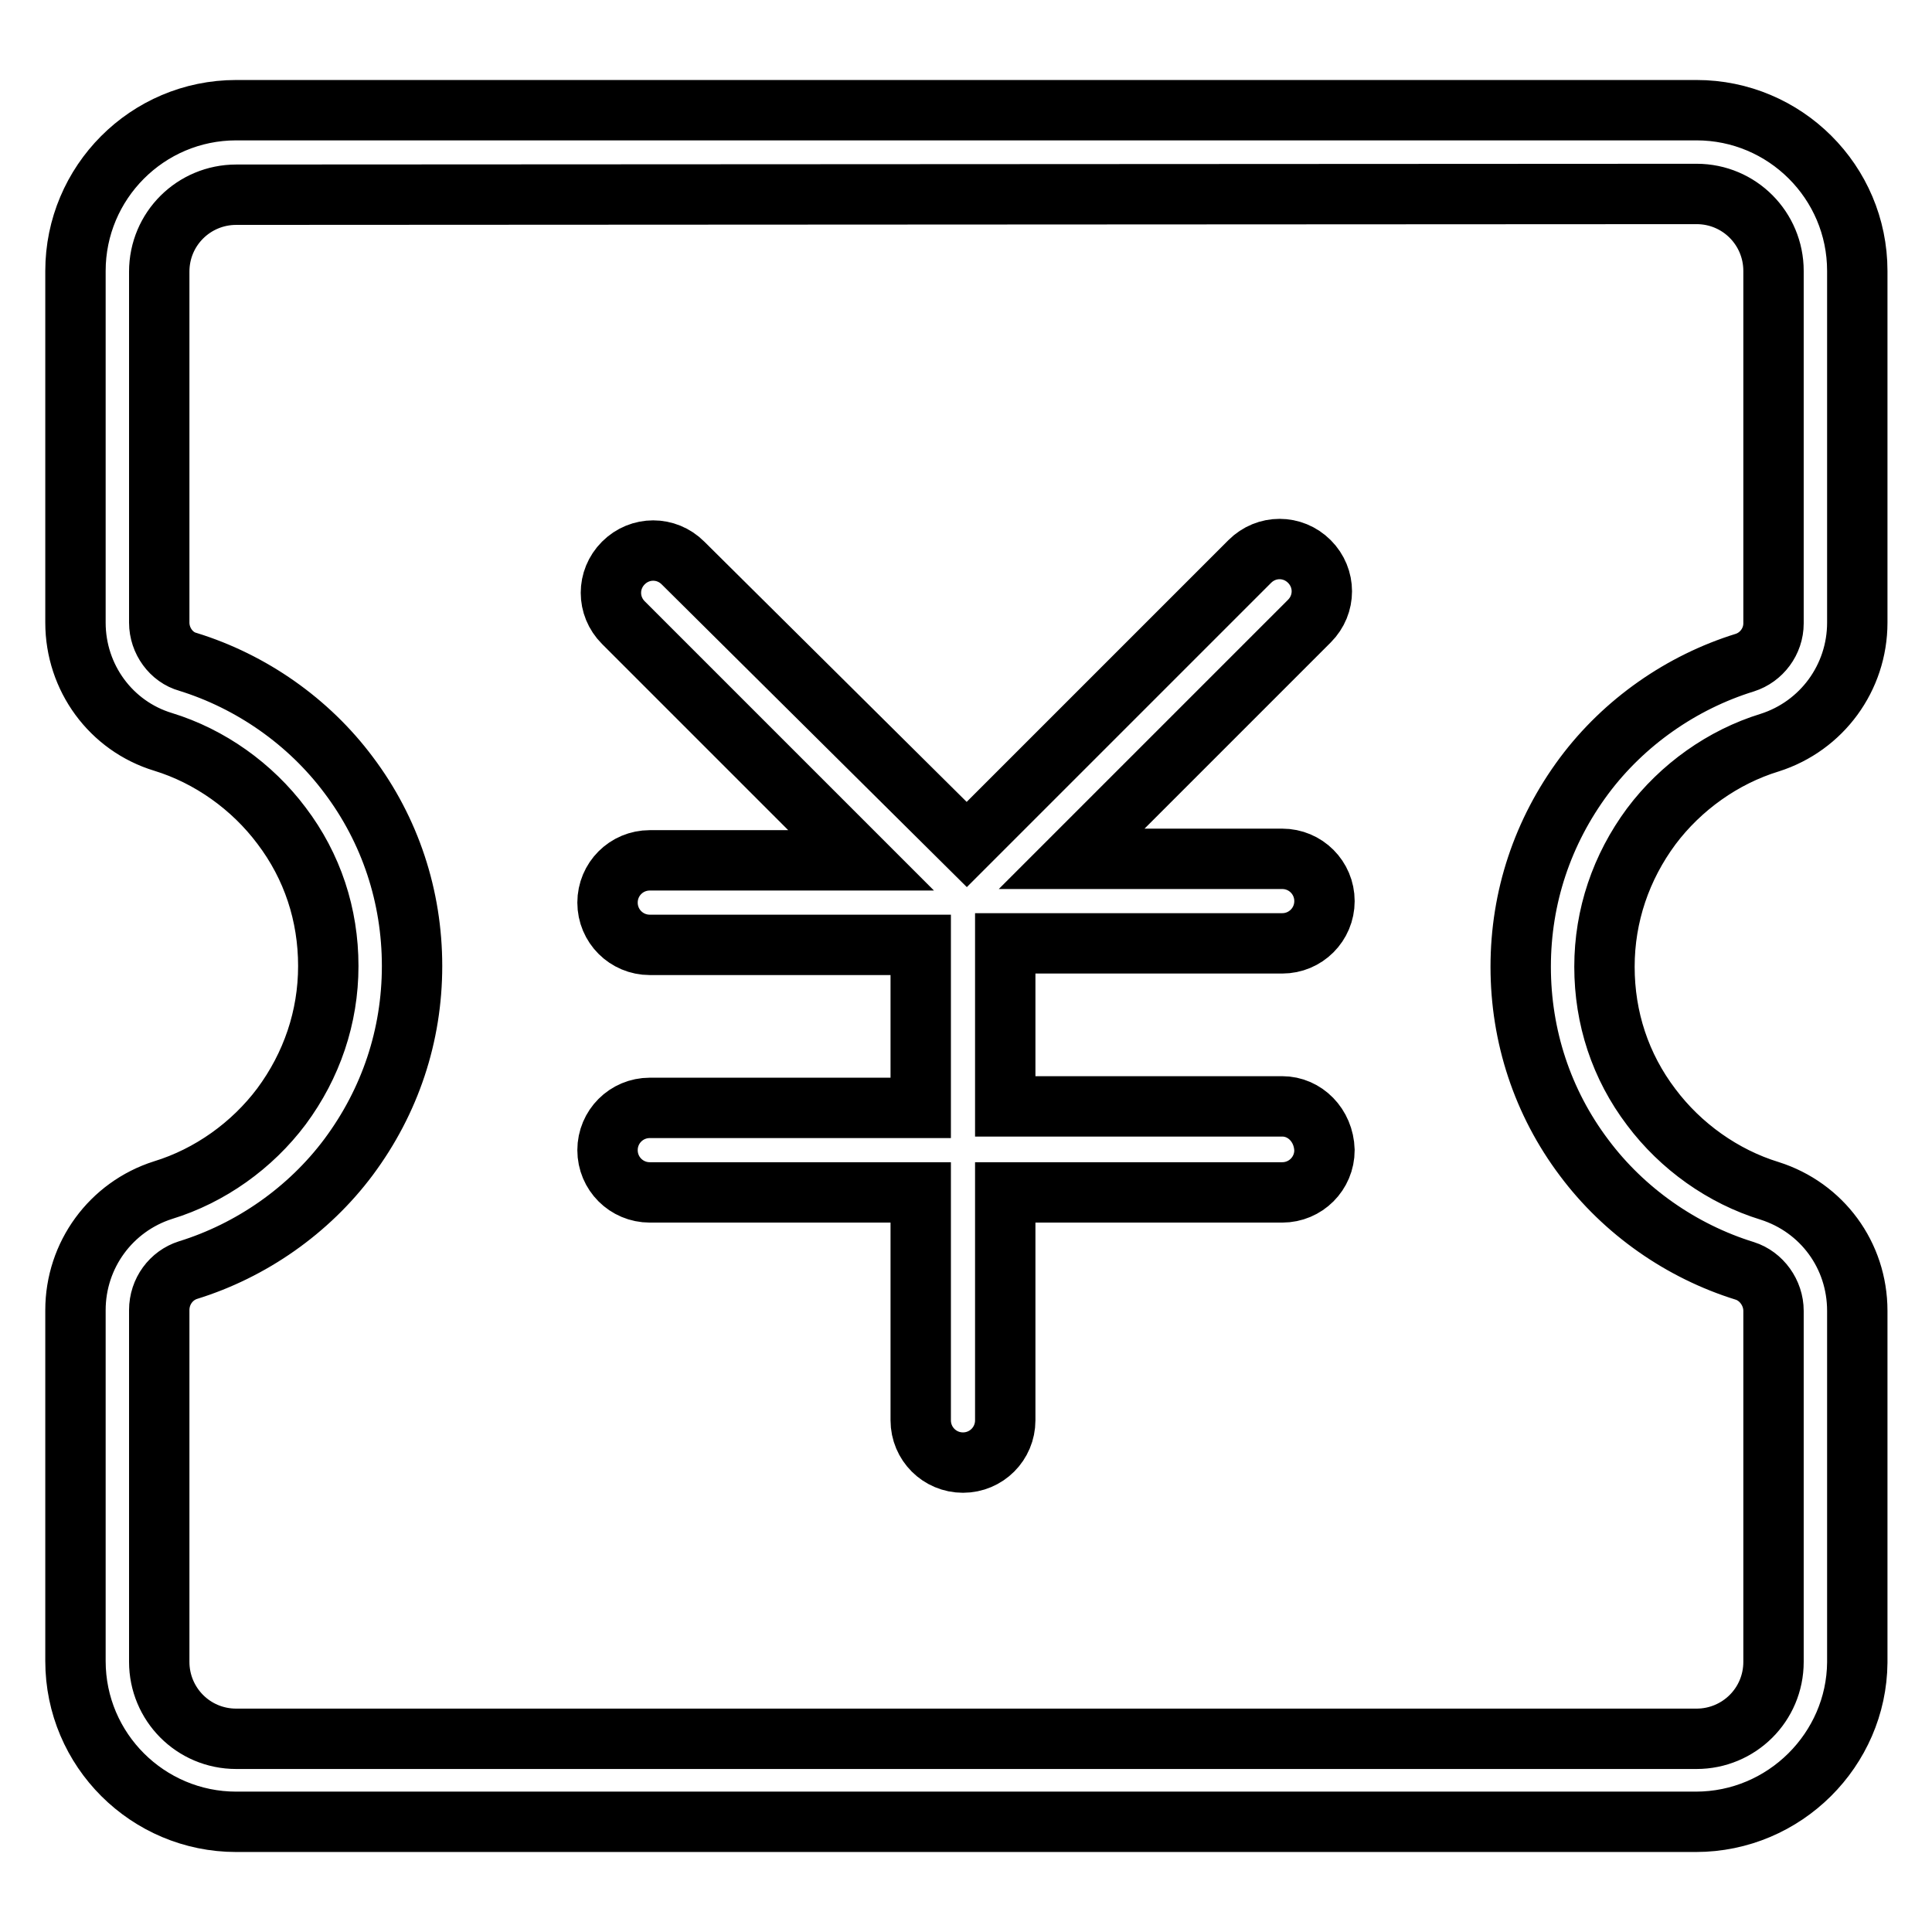
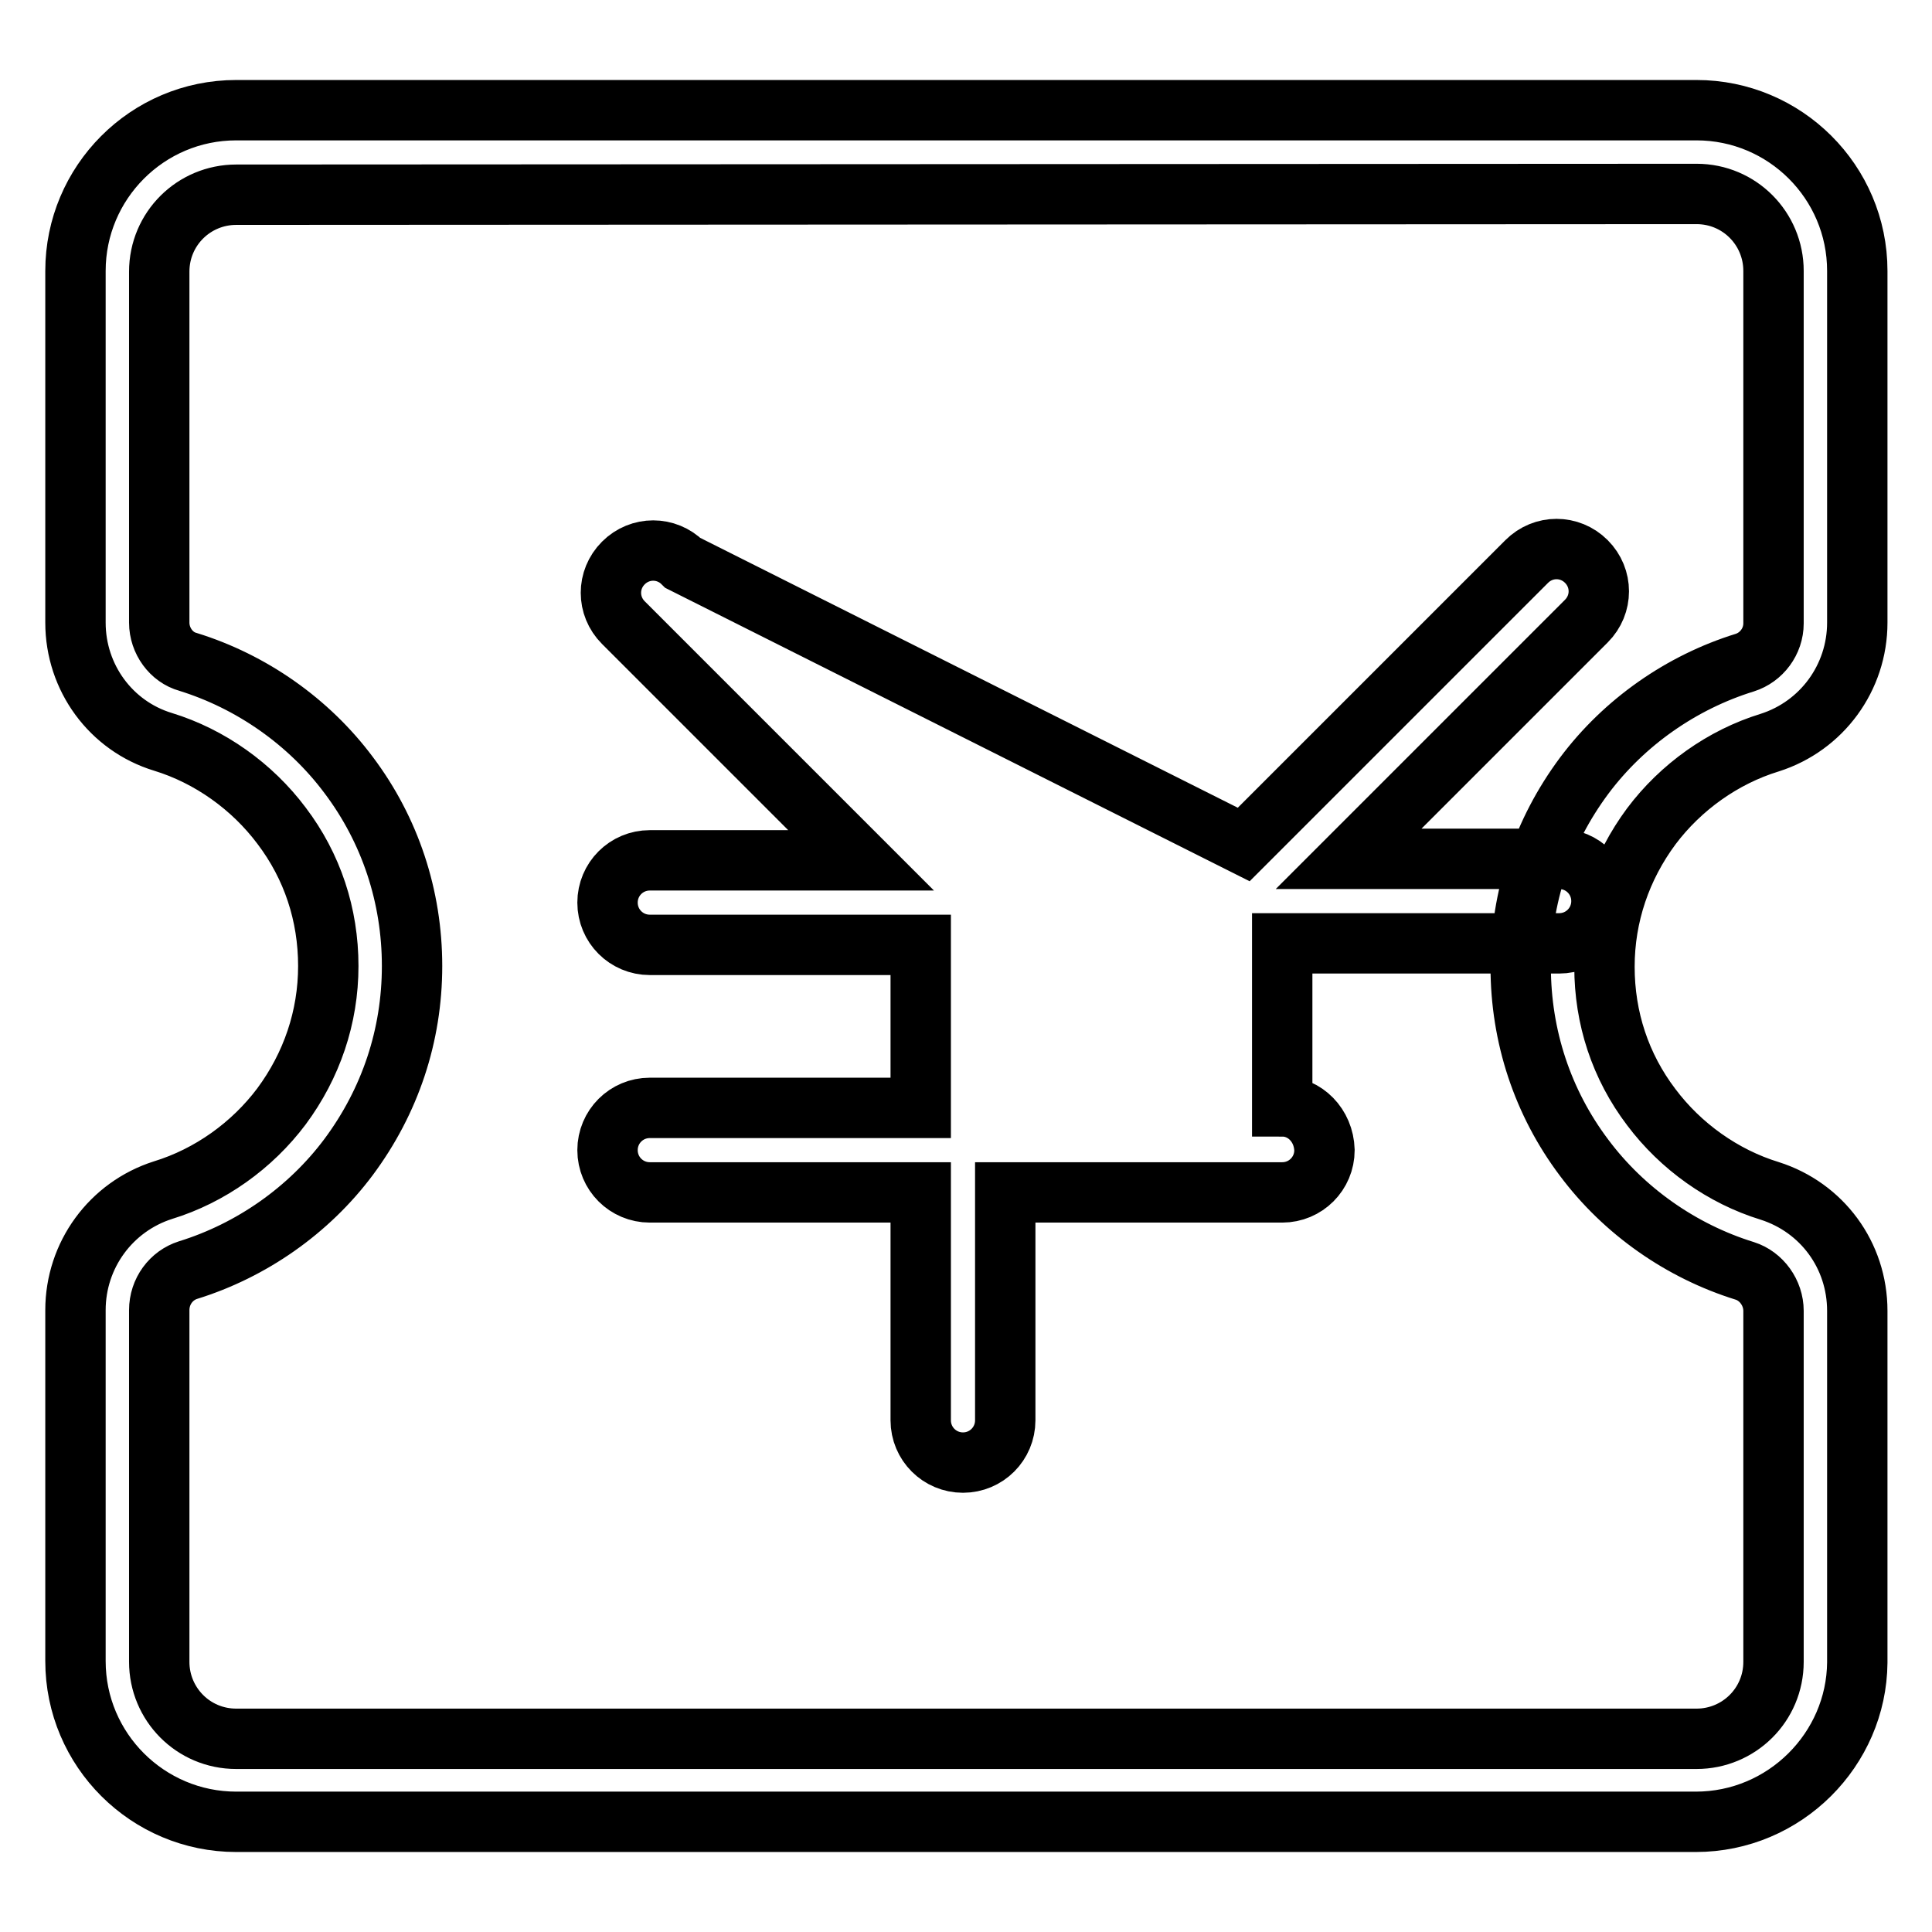
<svg xmlns="http://www.w3.org/2000/svg" version="1.1" x="0px" y="0px" viewBox="0 0 256 256" enable-background="new 0 0 256 256" xml:space="preserve">
  <g>
-     <path stroke-width="8" fill-opacity="0" stroke="#000000" d="M224.7,241.4H31.3c-11.7,0-21.3-9.5-21.3-21.3v-46.5c0-7.3,4.7-13.7,11.6-15.9c6.2-1.9,11.8-5.9,15.7-11.1 c4-5.4,6.2-11.8,6.2-18.6c0-6.8-2.1-13.2-6.2-18.6c-3.9-5.2-9.5-9.2-15.7-11.1C14.7,96.2,10,89.8,10,82.5V35.9 c0-11.7,9.5-21.3,21.3-21.3h193.5c11.7,0,21.3,9.5,21.3,21.3v46.6c0,7.3-4.7,13.7-11.6,15.9c-6.2,1.9-11.8,5.9-15.7,11.1 c-4,5.4-6.2,11.8-6.2,18.6s2.1,13.2,6.2,18.6c3.9,5.2,9.5,9.2,15.7,11.1c6.9,2.2,11.6,8.5,11.6,15.9v46.6 C246,231.8,236.5,241.4,224.7,241.4z M31.3,25.8c-5.6,0-10.2,4.5-10.2,10.2v46.5c0,2.4,1.6,4.6,3.8,5.2c8.4,2.6,16,7.9,21.3,15 c5.5,7.3,8.4,16.1,8.4,25.3c0,9.2-2.9,17.9-8.4,25.3c-5.3,7.1-12.9,12.4-21.3,15c-2.2,0.7-3.8,2.8-3.8,5.3v46.6 c0,5.6,4.5,10.2,10.2,10.2h193.5c5.6,0,10.2-4.5,10.2-10.2v-46.5c0-2.4-1.6-4.6-3.8-5.3c-8.4-2.6-16-7.9-21.3-15 c-5.5-7.3-8.4-16.1-8.4-25.3c0-9.2,2.9-17.9,8.4-25.3c5.3-7.1,12.9-12.4,21.3-15c2.2-0.7,3.8-2.8,3.8-5.2V35.9 c0-5.6-4.5-10.2-10.2-10.2L31.3,25.8L31.3,25.8z M169.9,146.6h-36.7v-21.6h36.7c3.1,0,5.6-2.5,5.6-5.6s-2.5-5.6-5.6-5.6h-27.9 l31.5-31.5c2.2-2.2,2.2-5.7,0-7.9c-2.2-2.2-5.7-2.2-7.9,0l-37.5,37.5L90.5,74.6c-2.2-2.2-5.7-2.2-7.9,0c-2.2,2.2-2.2,5.7,0,7.9 l31.5,31.5h-28c-3.1,0-5.6,2.5-5.6,5.6s2.5,5.6,5.6,5.6H122v21.6H86.1c-3.1,0-5.6,2.5-5.6,5.6c0,3.1,2.5,5.6,5.6,5.6H122v30.2 c0,3.1,2.5,5.6,5.6,5.6s5.6-2.5,5.6-5.6v-30.2h36.7c3.1,0,5.6-2.5,5.6-5.6C175.4,149.1,172.9,146.6,169.9,146.6z" />
+     <path stroke-width="8" fill-opacity="0" stroke="#000000" d="M224.7,241.4H31.3c-11.7,0-21.3-9.5-21.3-21.3v-46.5c0-7.3,4.7-13.7,11.6-15.9c6.2-1.9,11.8-5.9,15.7-11.1 c4-5.4,6.2-11.8,6.2-18.6c0-6.8-2.1-13.2-6.2-18.6c-3.9-5.2-9.5-9.2-15.7-11.1C14.7,96.2,10,89.8,10,82.5V35.9 c0-11.7,9.5-21.3,21.3-21.3h193.5c11.7,0,21.3,9.5,21.3,21.3v46.6c0,7.3-4.7,13.7-11.6,15.9c-6.2,1.9-11.8,5.9-15.7,11.1 c-4,5.4-6.2,11.8-6.2,18.6s2.1,13.2,6.2,18.6c3.9,5.2,9.5,9.2,15.7,11.1c6.9,2.2,11.6,8.5,11.6,15.9v46.6 C246,231.8,236.5,241.4,224.7,241.4z M31.3,25.8c-5.6,0-10.2,4.5-10.2,10.2v46.5c0,2.4,1.6,4.6,3.8,5.2c8.4,2.6,16,7.9,21.3,15 c5.5,7.3,8.4,16.1,8.4,25.3c0,9.2-2.9,17.9-8.4,25.3c-5.3,7.1-12.9,12.4-21.3,15c-2.2,0.7-3.8,2.8-3.8,5.3v46.6 c0,5.6,4.5,10.2,10.2,10.2h193.5c5.6,0,10.2-4.5,10.2-10.2v-46.5c0-2.4-1.6-4.6-3.8-5.3c-8.4-2.6-16-7.9-21.3-15 c-5.5-7.3-8.4-16.1-8.4-25.3c0-9.2,2.9-17.9,8.4-25.3c5.3-7.1,12.9-12.4,21.3-15c2.2-0.7,3.8-2.8,3.8-5.2V35.9 c0-5.6-4.5-10.2-10.2-10.2L31.3,25.8L31.3,25.8z M169.9,146.6v-21.6h36.7c3.1,0,5.6-2.5,5.6-5.6s-2.5-5.6-5.6-5.6h-27.9 l31.5-31.5c2.2-2.2,2.2-5.7,0-7.9c-2.2-2.2-5.7-2.2-7.9,0l-37.5,37.5L90.5,74.6c-2.2-2.2-5.7-2.2-7.9,0c-2.2,2.2-2.2,5.7,0,7.9 l31.5,31.5h-28c-3.1,0-5.6,2.5-5.6,5.6s2.5,5.6,5.6,5.6H122v21.6H86.1c-3.1,0-5.6,2.5-5.6,5.6c0,3.1,2.5,5.6,5.6,5.6H122v30.2 c0,3.1,2.5,5.6,5.6,5.6s5.6-2.5,5.6-5.6v-30.2h36.7c3.1,0,5.6-2.5,5.6-5.6C175.4,149.1,172.9,146.6,169.9,146.6z" />
  </g>
</svg>